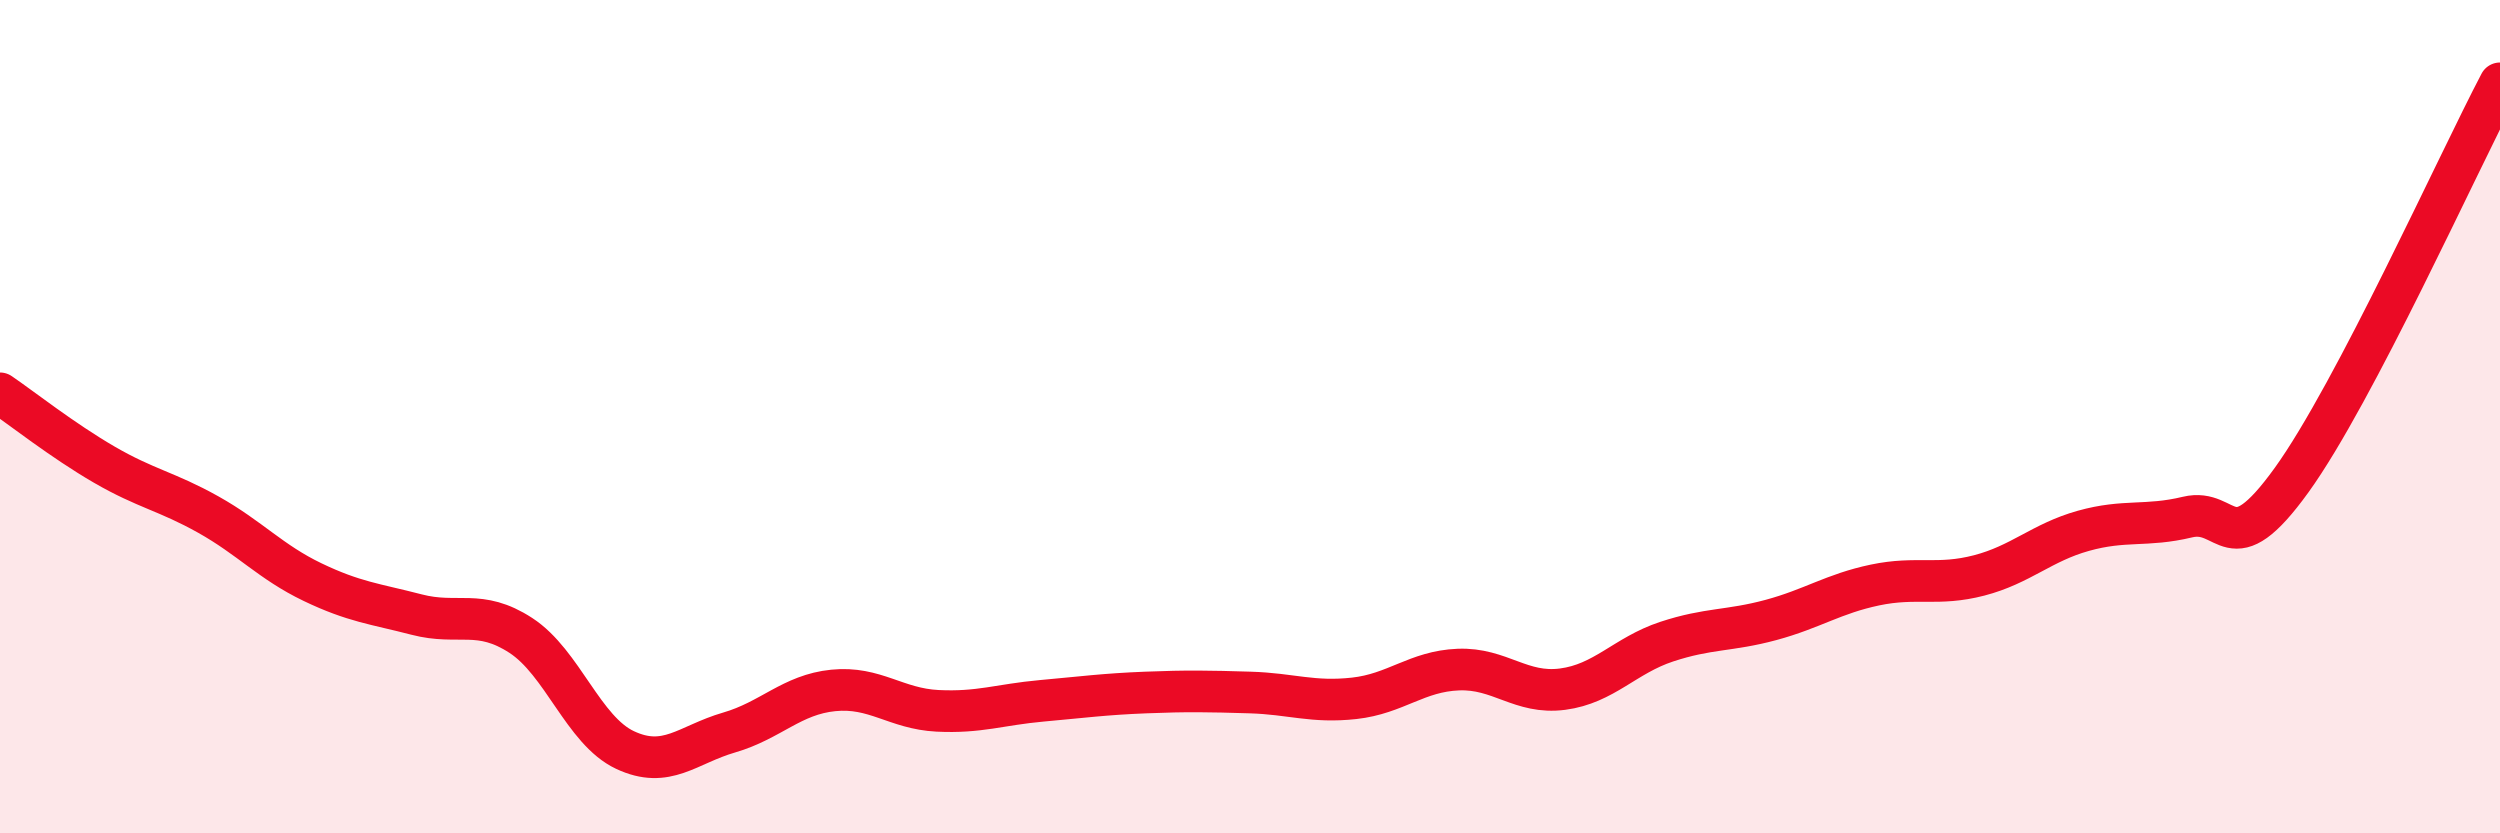
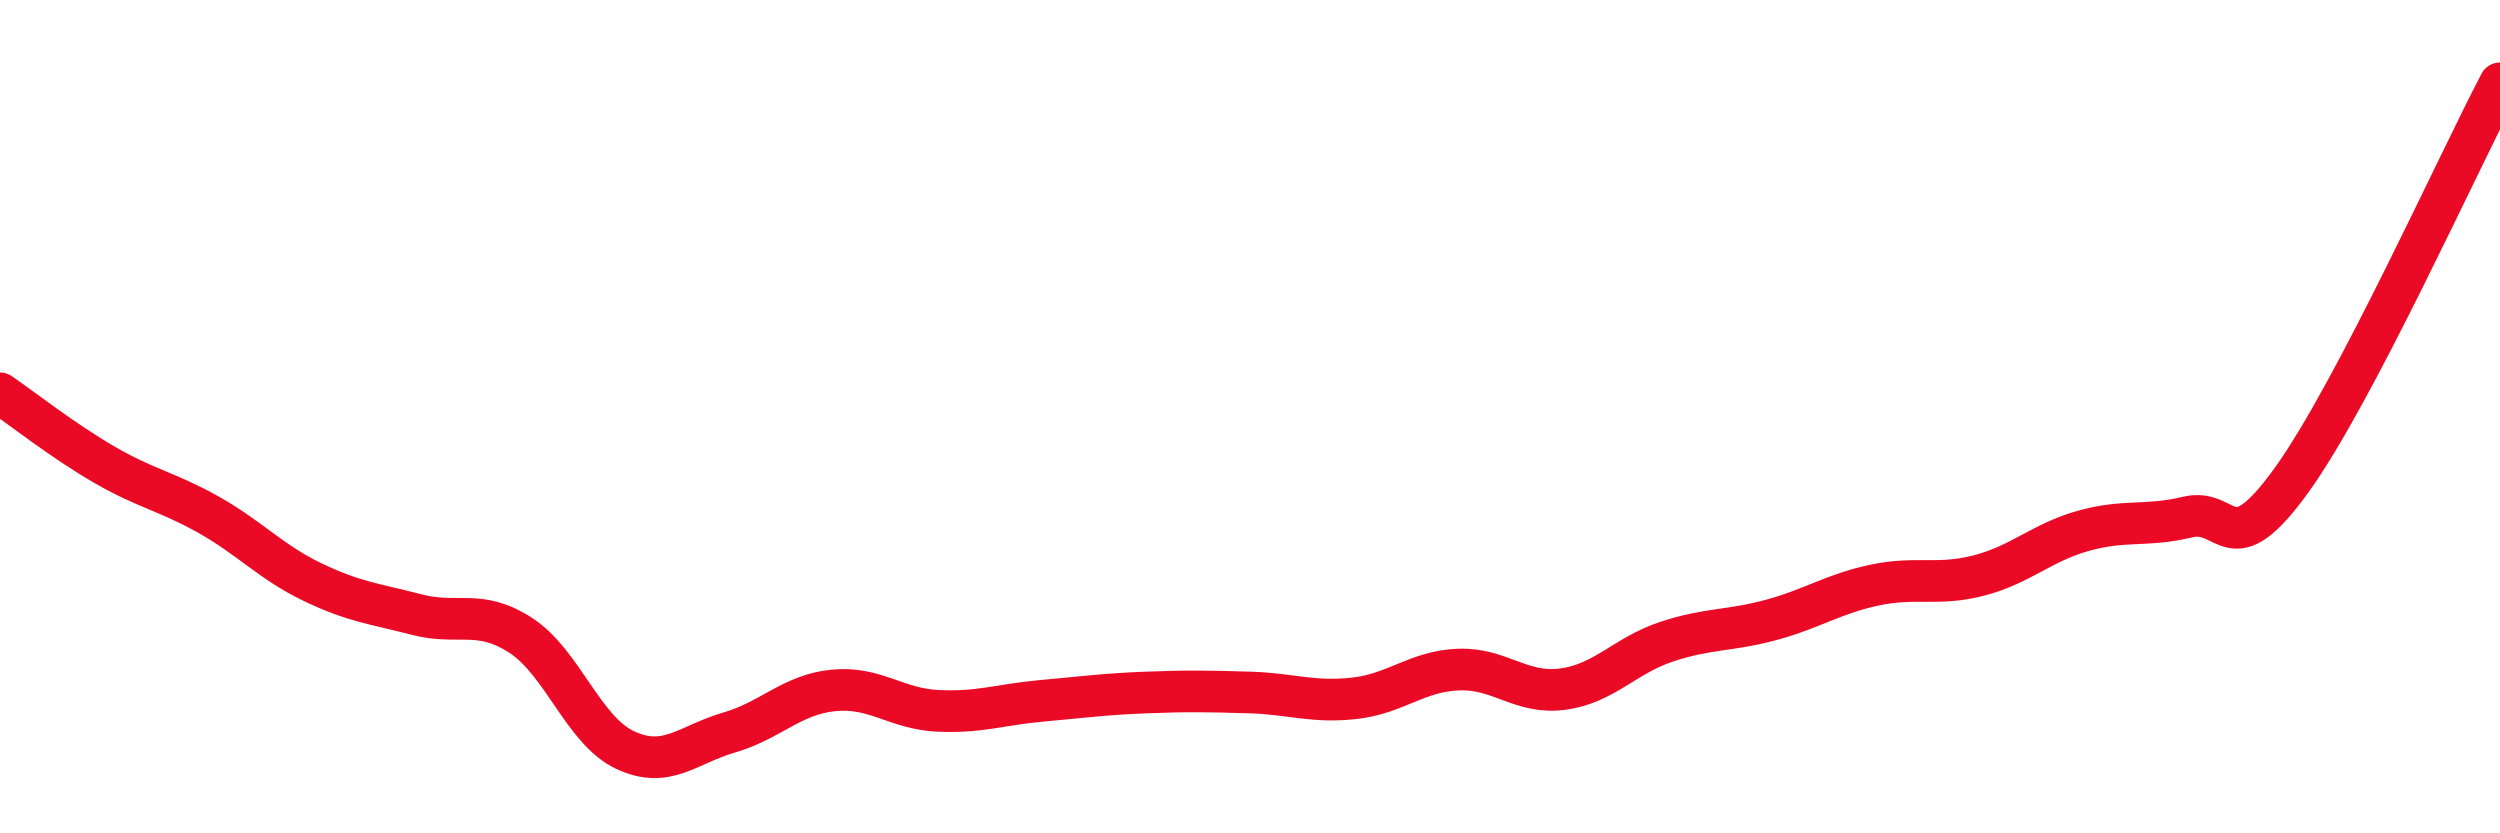
<svg xmlns="http://www.w3.org/2000/svg" width="60" height="20" viewBox="0 0 60 20">
-   <path d="M 0,9.44 C 0.5,9.78 1.5,10.57 2.5,11.15 C 3.5,11.73 4,11.79 5,12.35 C 6,12.91 6.5,13.49 7.5,13.97 C 8.5,14.45 9,14.49 10,14.75 C 11,15.01 11.5,14.6 12.5,15.25 C 13.5,15.9 14,17.53 15,18 C 16,18.47 16.5,17.87 17.5,17.58 C 18.5,17.29 19,16.67 20,16.57 C 21,16.47 21.5,17.01 22.5,17.06 C 23.5,17.11 24,16.91 25,16.82 C 26,16.73 26.5,16.66 27.5,16.62 C 28.5,16.58 29,16.59 30,16.62 C 31,16.65 31.5,16.87 32.5,16.76 C 33.5,16.65 34,16.11 35,16.07 C 36,16.03 36.5,16.67 37.5,16.54 C 38.5,16.41 39,15.73 40,15.4 C 41,15.07 41.5,15.15 42.5,14.88 C 43.5,14.61 44,14.25 45,14.04 C 46,13.83 46.5,14.07 47.5,13.81 C 48.5,13.55 49,13.02 50,12.74 C 51,12.46 51.5,12.65 52.5,12.41 C 53.5,12.17 53.5,13.6 55,11.52 C 56.5,9.44 59,3.9 60,2L60 20L0 20Z" fill="#EB0A25" opacity="0.1" stroke-linecap="round" stroke-linejoin="round" />
  <path d="M 0,9.44 C 0.5,9.78 1.5,10.57 2.5,11.15 C 3.5,11.73 4,11.79 5,12.35 C 6,12.91 6.5,13.49 7.5,13.97 C 8.5,14.45 9,14.49 10,14.75 C 11,15.01 11.5,14.6 12.5,15.25 C 13.5,15.9 14,17.53 15,18 C 16,18.47 16.5,17.87 17.5,17.58 C 18.5,17.29 19,16.67 20,16.57 C 21,16.47 21.5,17.01 22.5,17.06 C 23.5,17.11 24,16.91 25,16.82 C 26,16.73 26.5,16.66 27.5,16.62 C 28.5,16.58 29,16.59 30,16.62 C 31,16.65 31.5,16.87 32.5,16.76 C 33.5,16.65 34,16.11 35,16.07 C 36,16.03 36.5,16.67 37.5,16.54 C 38.5,16.41 39,15.73 40,15.4 C 41,15.07 41.5,15.15 42.5,14.88 C 43.5,14.61 44,14.25 45,14.04 C 46,13.83 46.5,14.07 47.5,13.81 C 48.5,13.55 49,13.02 50,12.74 C 51,12.46 51.5,12.65 52.5,12.41 C 53.5,12.17 53.5,13.6 55,11.52 C 56.5,9.44 59,3.9 60,2" stroke="#EB0A25" stroke-width="1" fill="none" stroke-linecap="round" stroke-linejoin="round" />
</svg>